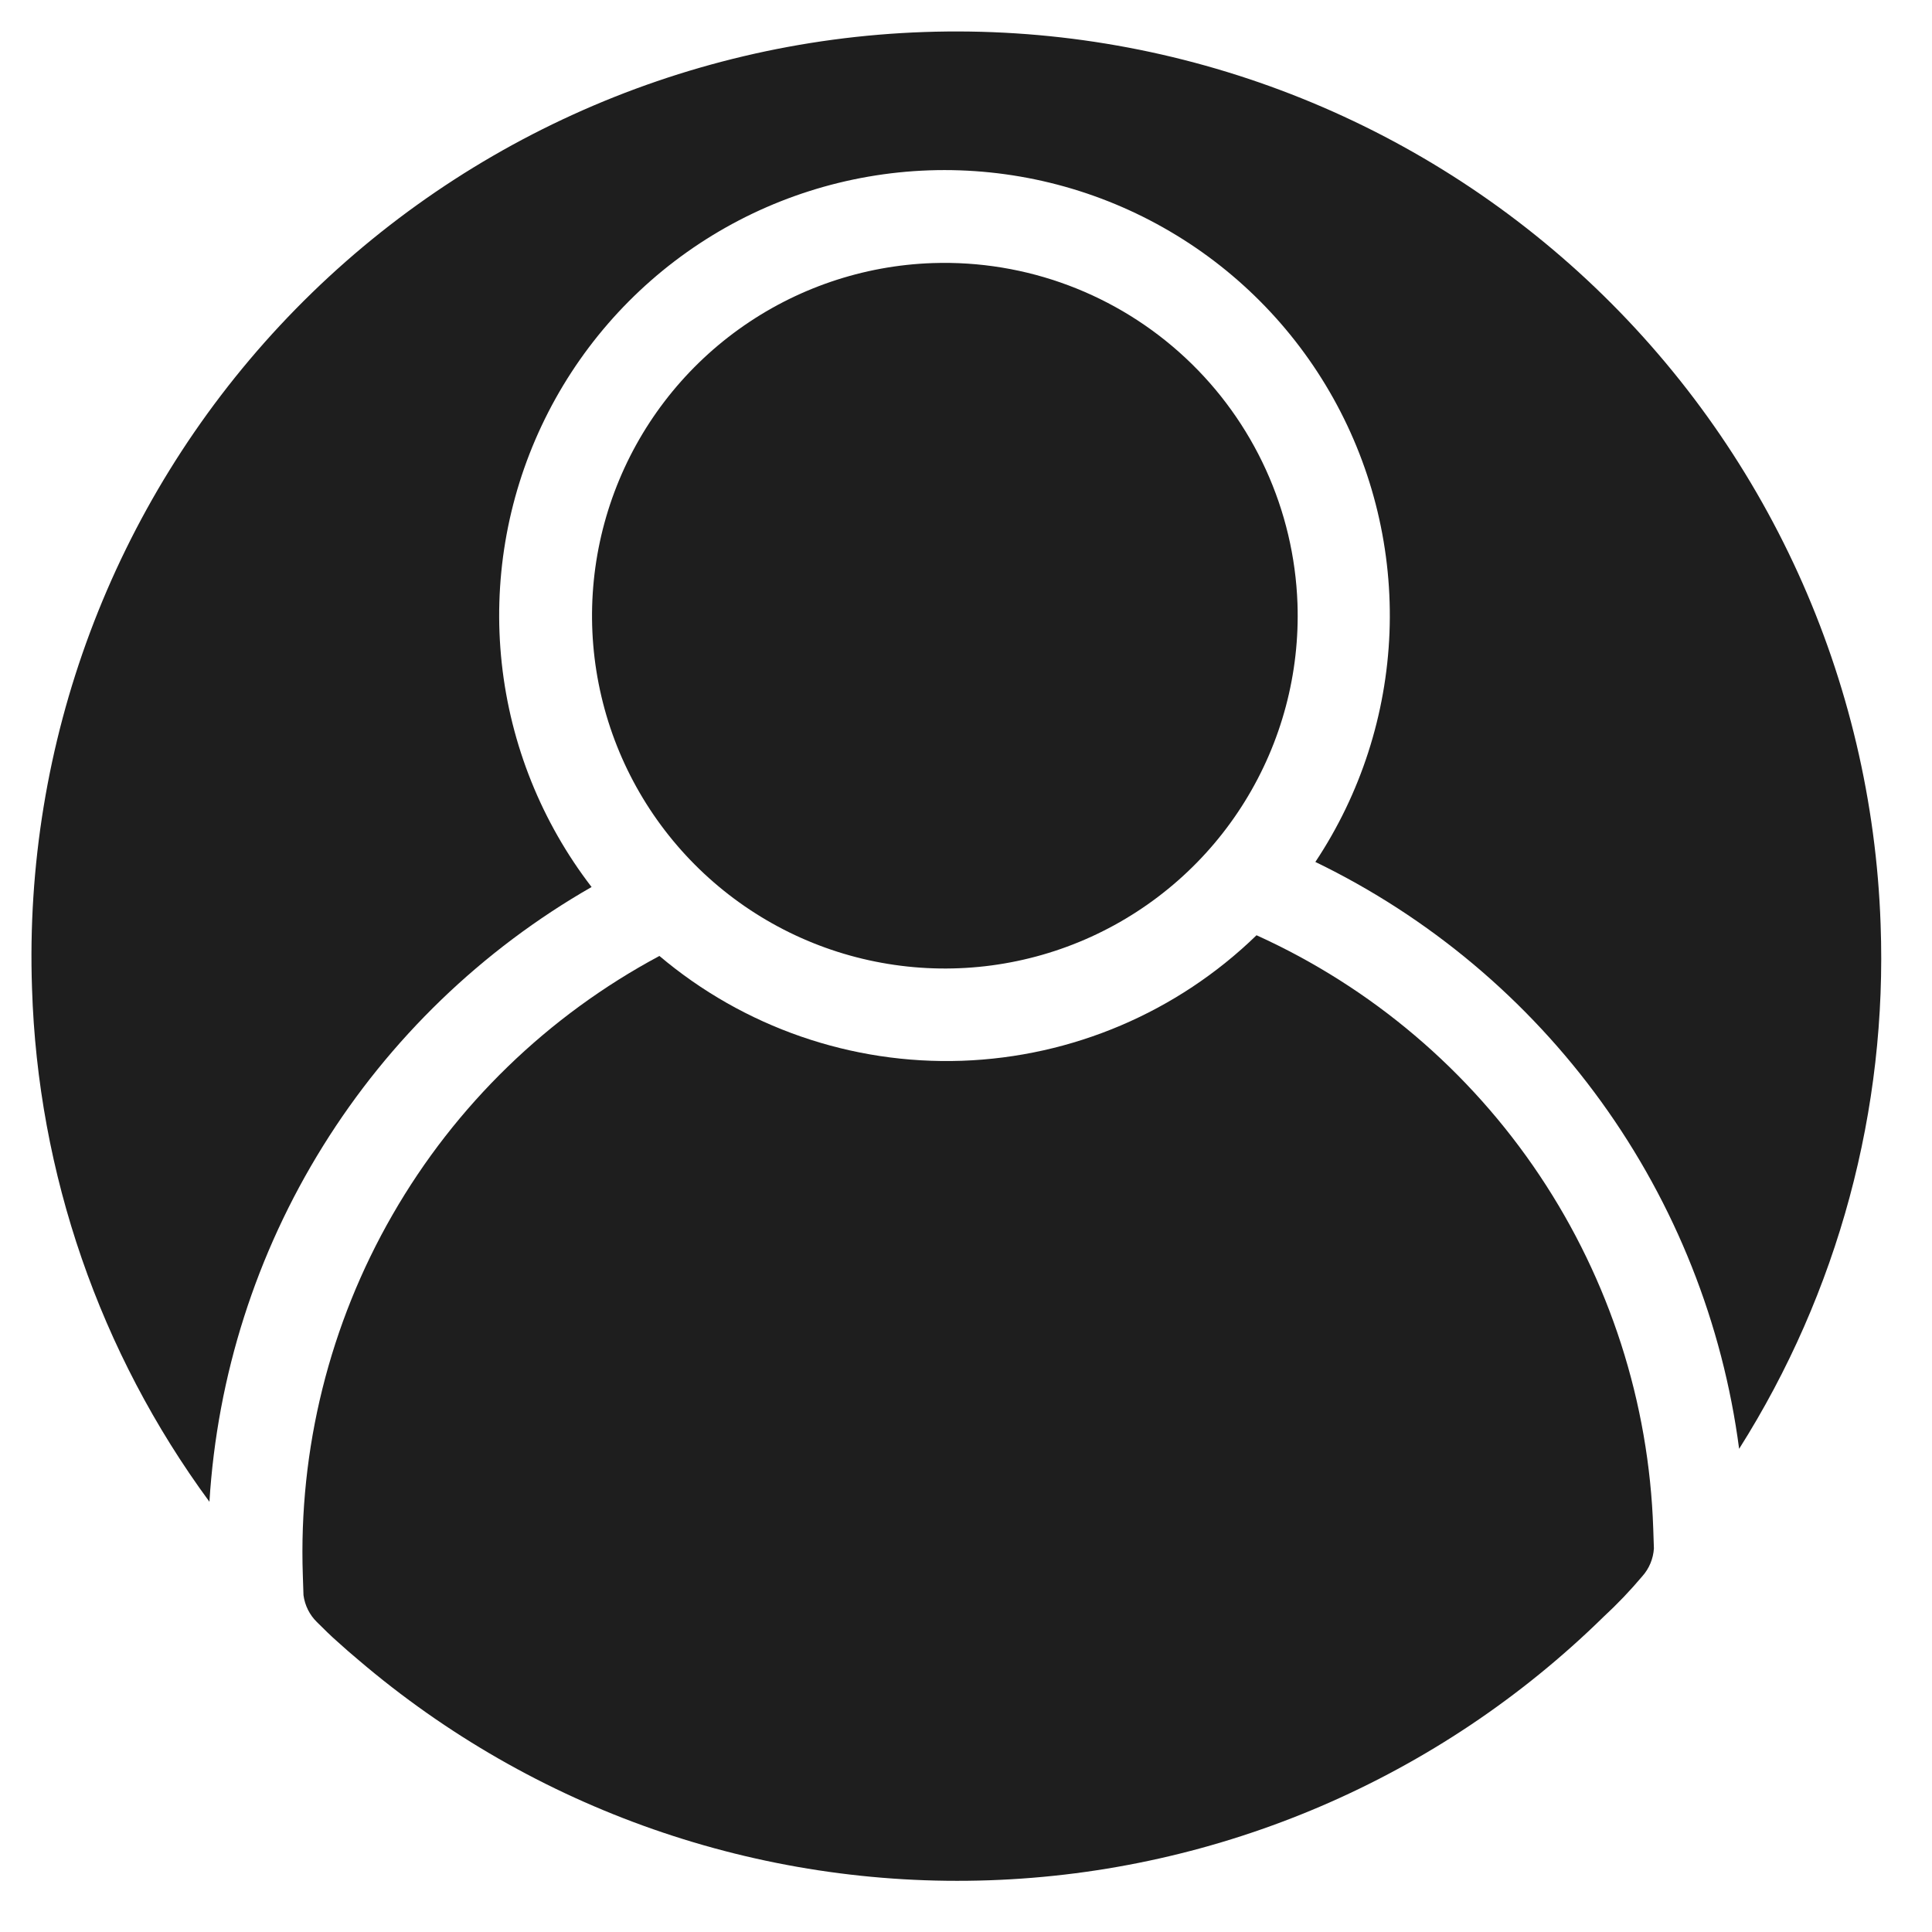
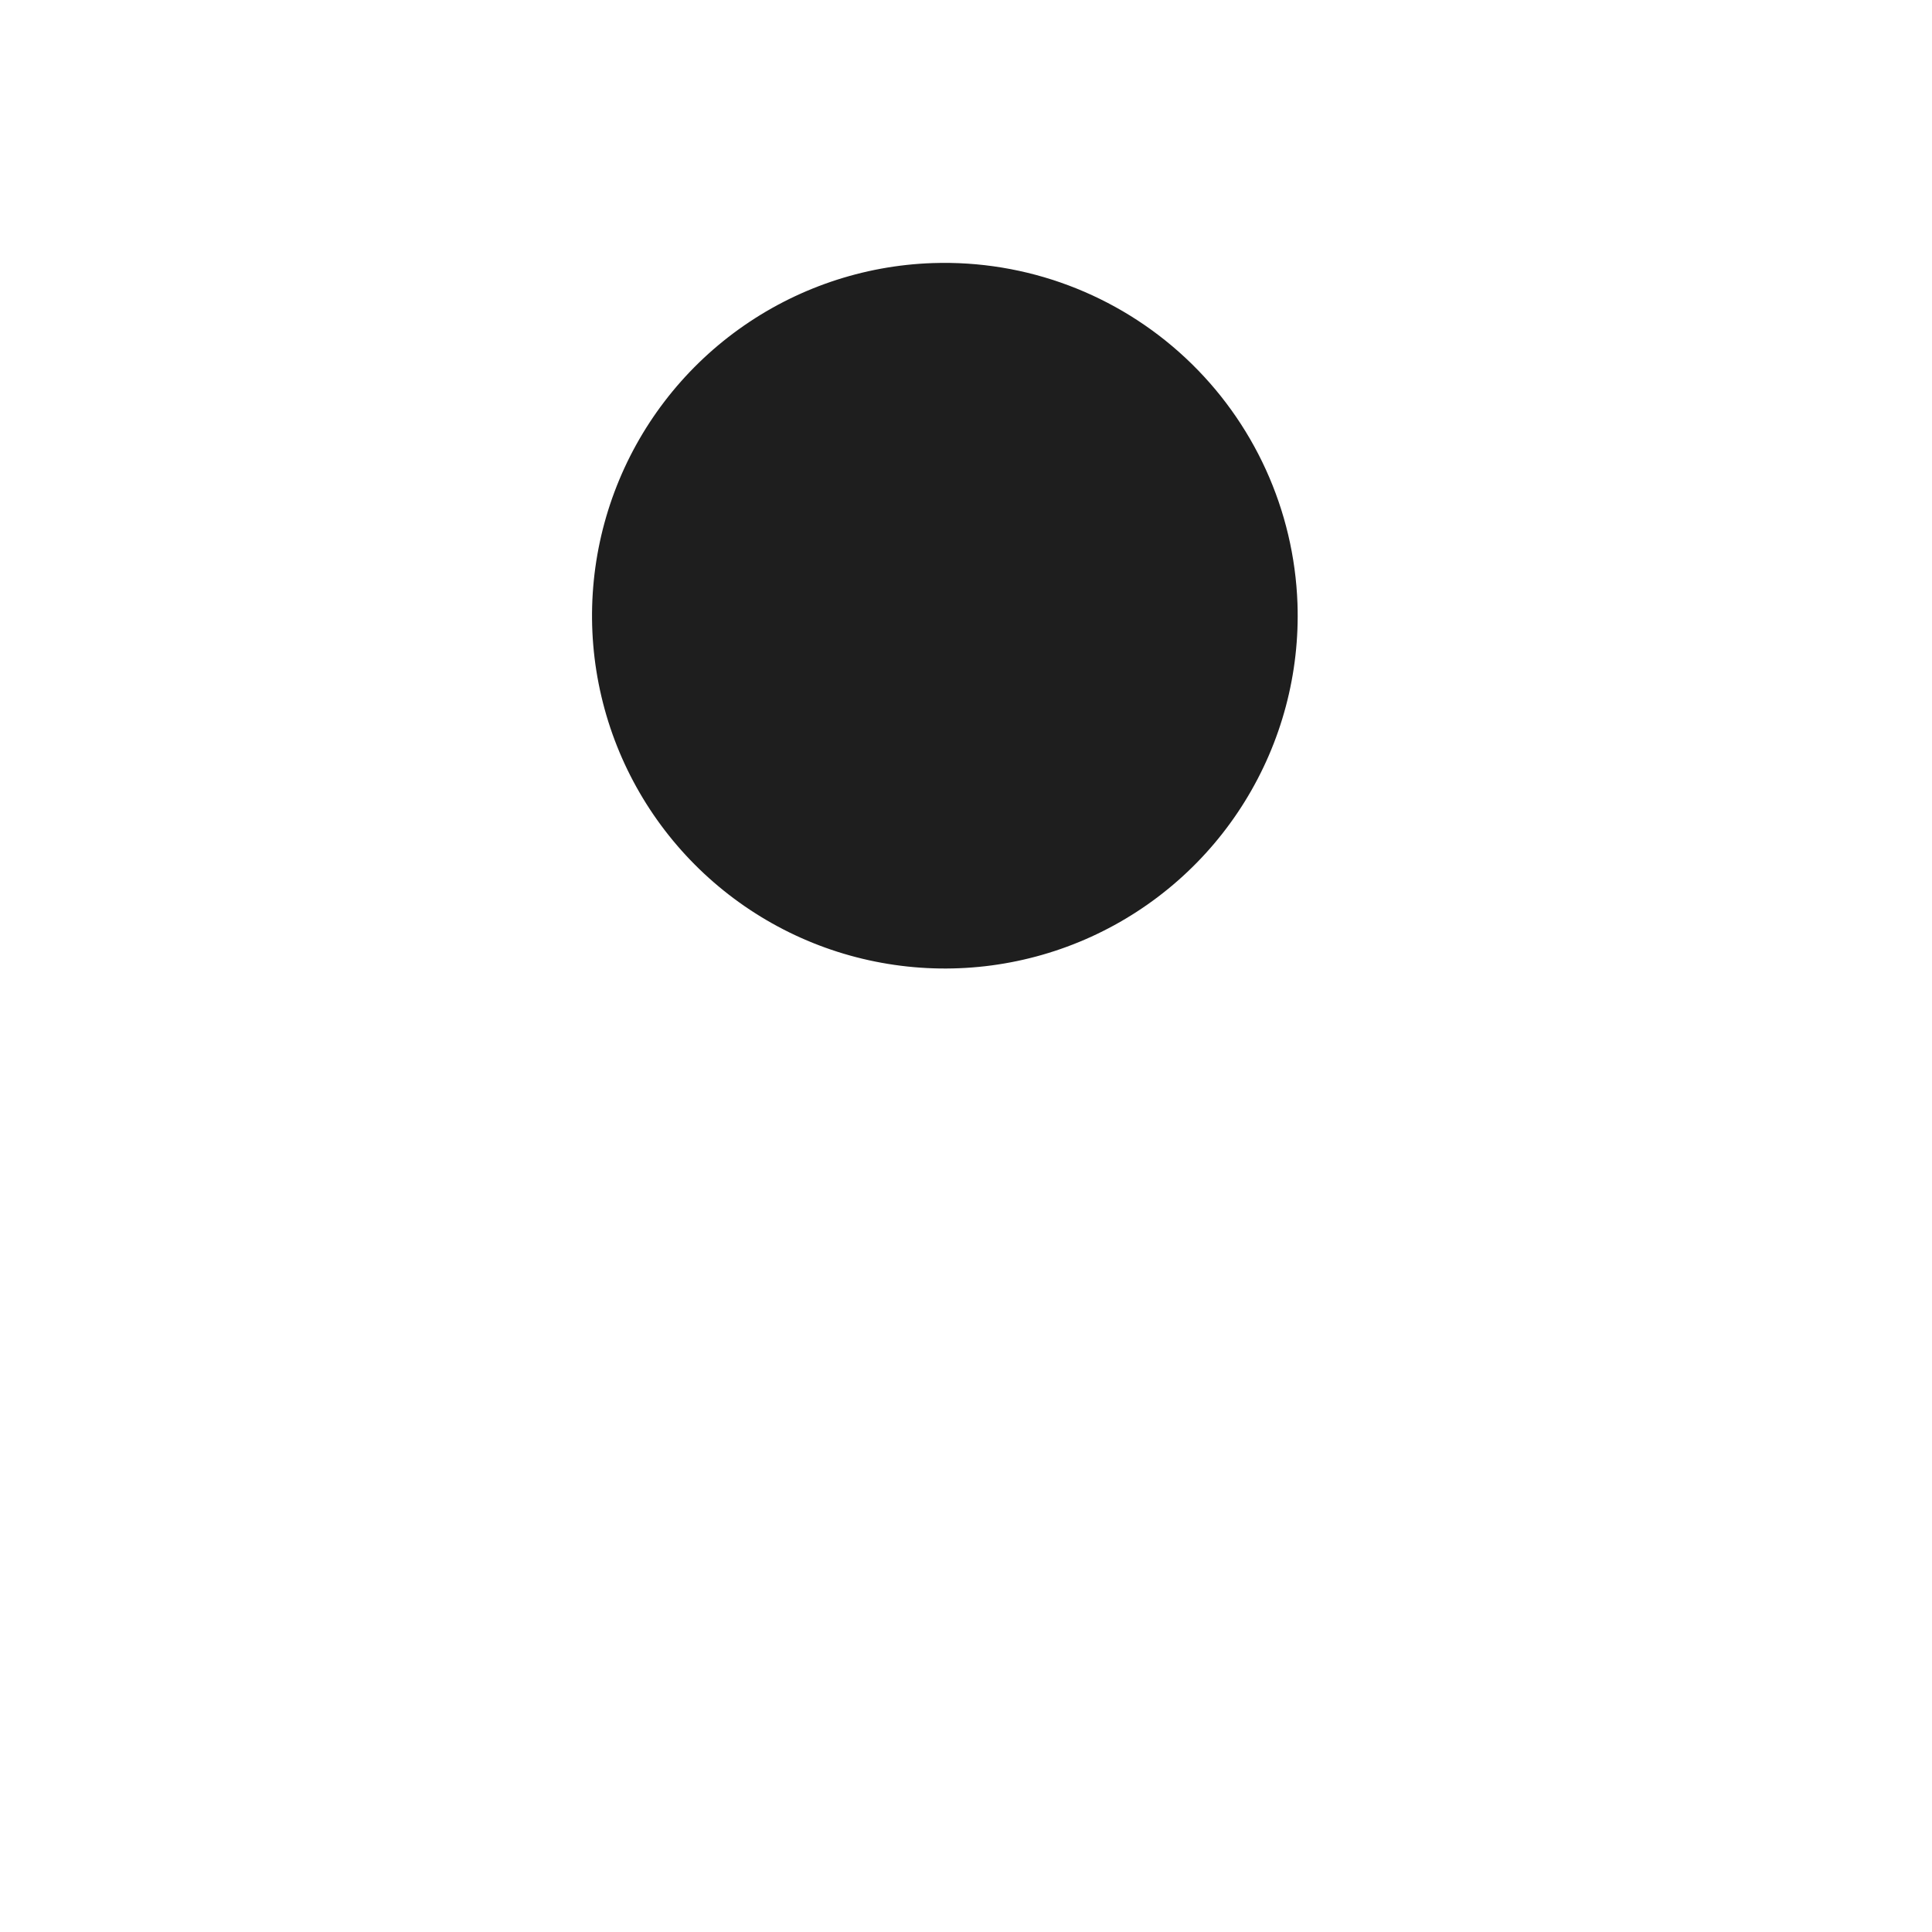
<svg xmlns="http://www.w3.org/2000/svg" width="35" height="35" viewBox="0 0 35 35" fill="none">
-   <path d="M29.95 27.692C29.954 27.818 29.958 27.935 29.962 28.052C29.95 28.238 29.877 28.415 29.753 28.554C29.534 28.814 29.299 29.06 29.049 29.291C26.067 32.216 22.098 33.919 17.924 34.063C13.749 34.208 9.671 32.784 6.494 30.072L6.304 29.91L6.123 29.749C5.993 29.636 5.872 29.515 5.741 29.385C5.608 29.255 5.523 29.084 5.498 28.899C5.494 28.782 5.49 28.665 5.486 28.539C5.407 26.252 5.97 23.988 7.112 22.005C8.253 20.021 9.928 18.398 11.946 17.318C13.474 18.609 15.427 19.286 17.426 19.217C19.426 19.147 21.328 18.337 22.763 16.943C24.844 17.886 26.62 19.392 27.89 21.292C29.16 23.192 29.874 25.408 29.95 27.692Z" fill="#1E1E1E" />
  <path d="M16.896 4.766C15.633 4.809 14.41 5.227 13.384 5.965C12.358 6.703 11.574 7.729 11.131 8.913C10.688 10.098 10.605 11.386 10.895 12.617C11.184 13.848 11.832 14.965 12.756 15.827C13.681 16.69 14.84 17.259 16.088 17.462C17.335 17.666 18.615 17.495 19.766 16.971C20.916 16.447 21.886 15.594 22.551 14.519C23.217 13.444 23.549 12.196 23.505 10.933C23.444 9.239 22.714 7.639 21.475 6.483C20.236 5.327 18.59 4.709 16.896 4.766Z" fill="#1E1E1E" />
-   <path d="M34.069 16.745C34.193 20.098 33.3 23.411 31.506 26.247C31.208 23.977 30.35 21.817 29.01 19.961C27.67 18.106 25.889 16.612 23.829 15.615C24.65 14.38 25.114 12.943 25.172 11.461C25.229 9.979 24.877 8.51 24.154 7.215C23.431 5.92 22.365 4.85 21.073 4.122C19.781 3.393 18.314 3.035 16.831 3.086C15.349 3.138 13.91 3.596 12.672 4.412C11.433 5.228 10.444 6.37 9.812 7.712C9.18 9.053 8.93 10.543 9.09 12.018C9.25 13.492 9.813 14.894 10.717 16.069C8.731 17.207 7.058 18.82 5.85 20.764C4.641 22.708 3.935 24.921 3.794 27.206C1.806 24.502 0.685 21.258 0.58 17.904C0.426 13.463 2.043 9.143 5.074 5.894C8.106 2.645 12.304 0.733 16.745 0.58C21.186 0.426 25.506 2.043 28.755 5.074C32.004 8.106 33.915 12.304 34.069 16.745Z" fill="#1E1E1E" />
</svg>